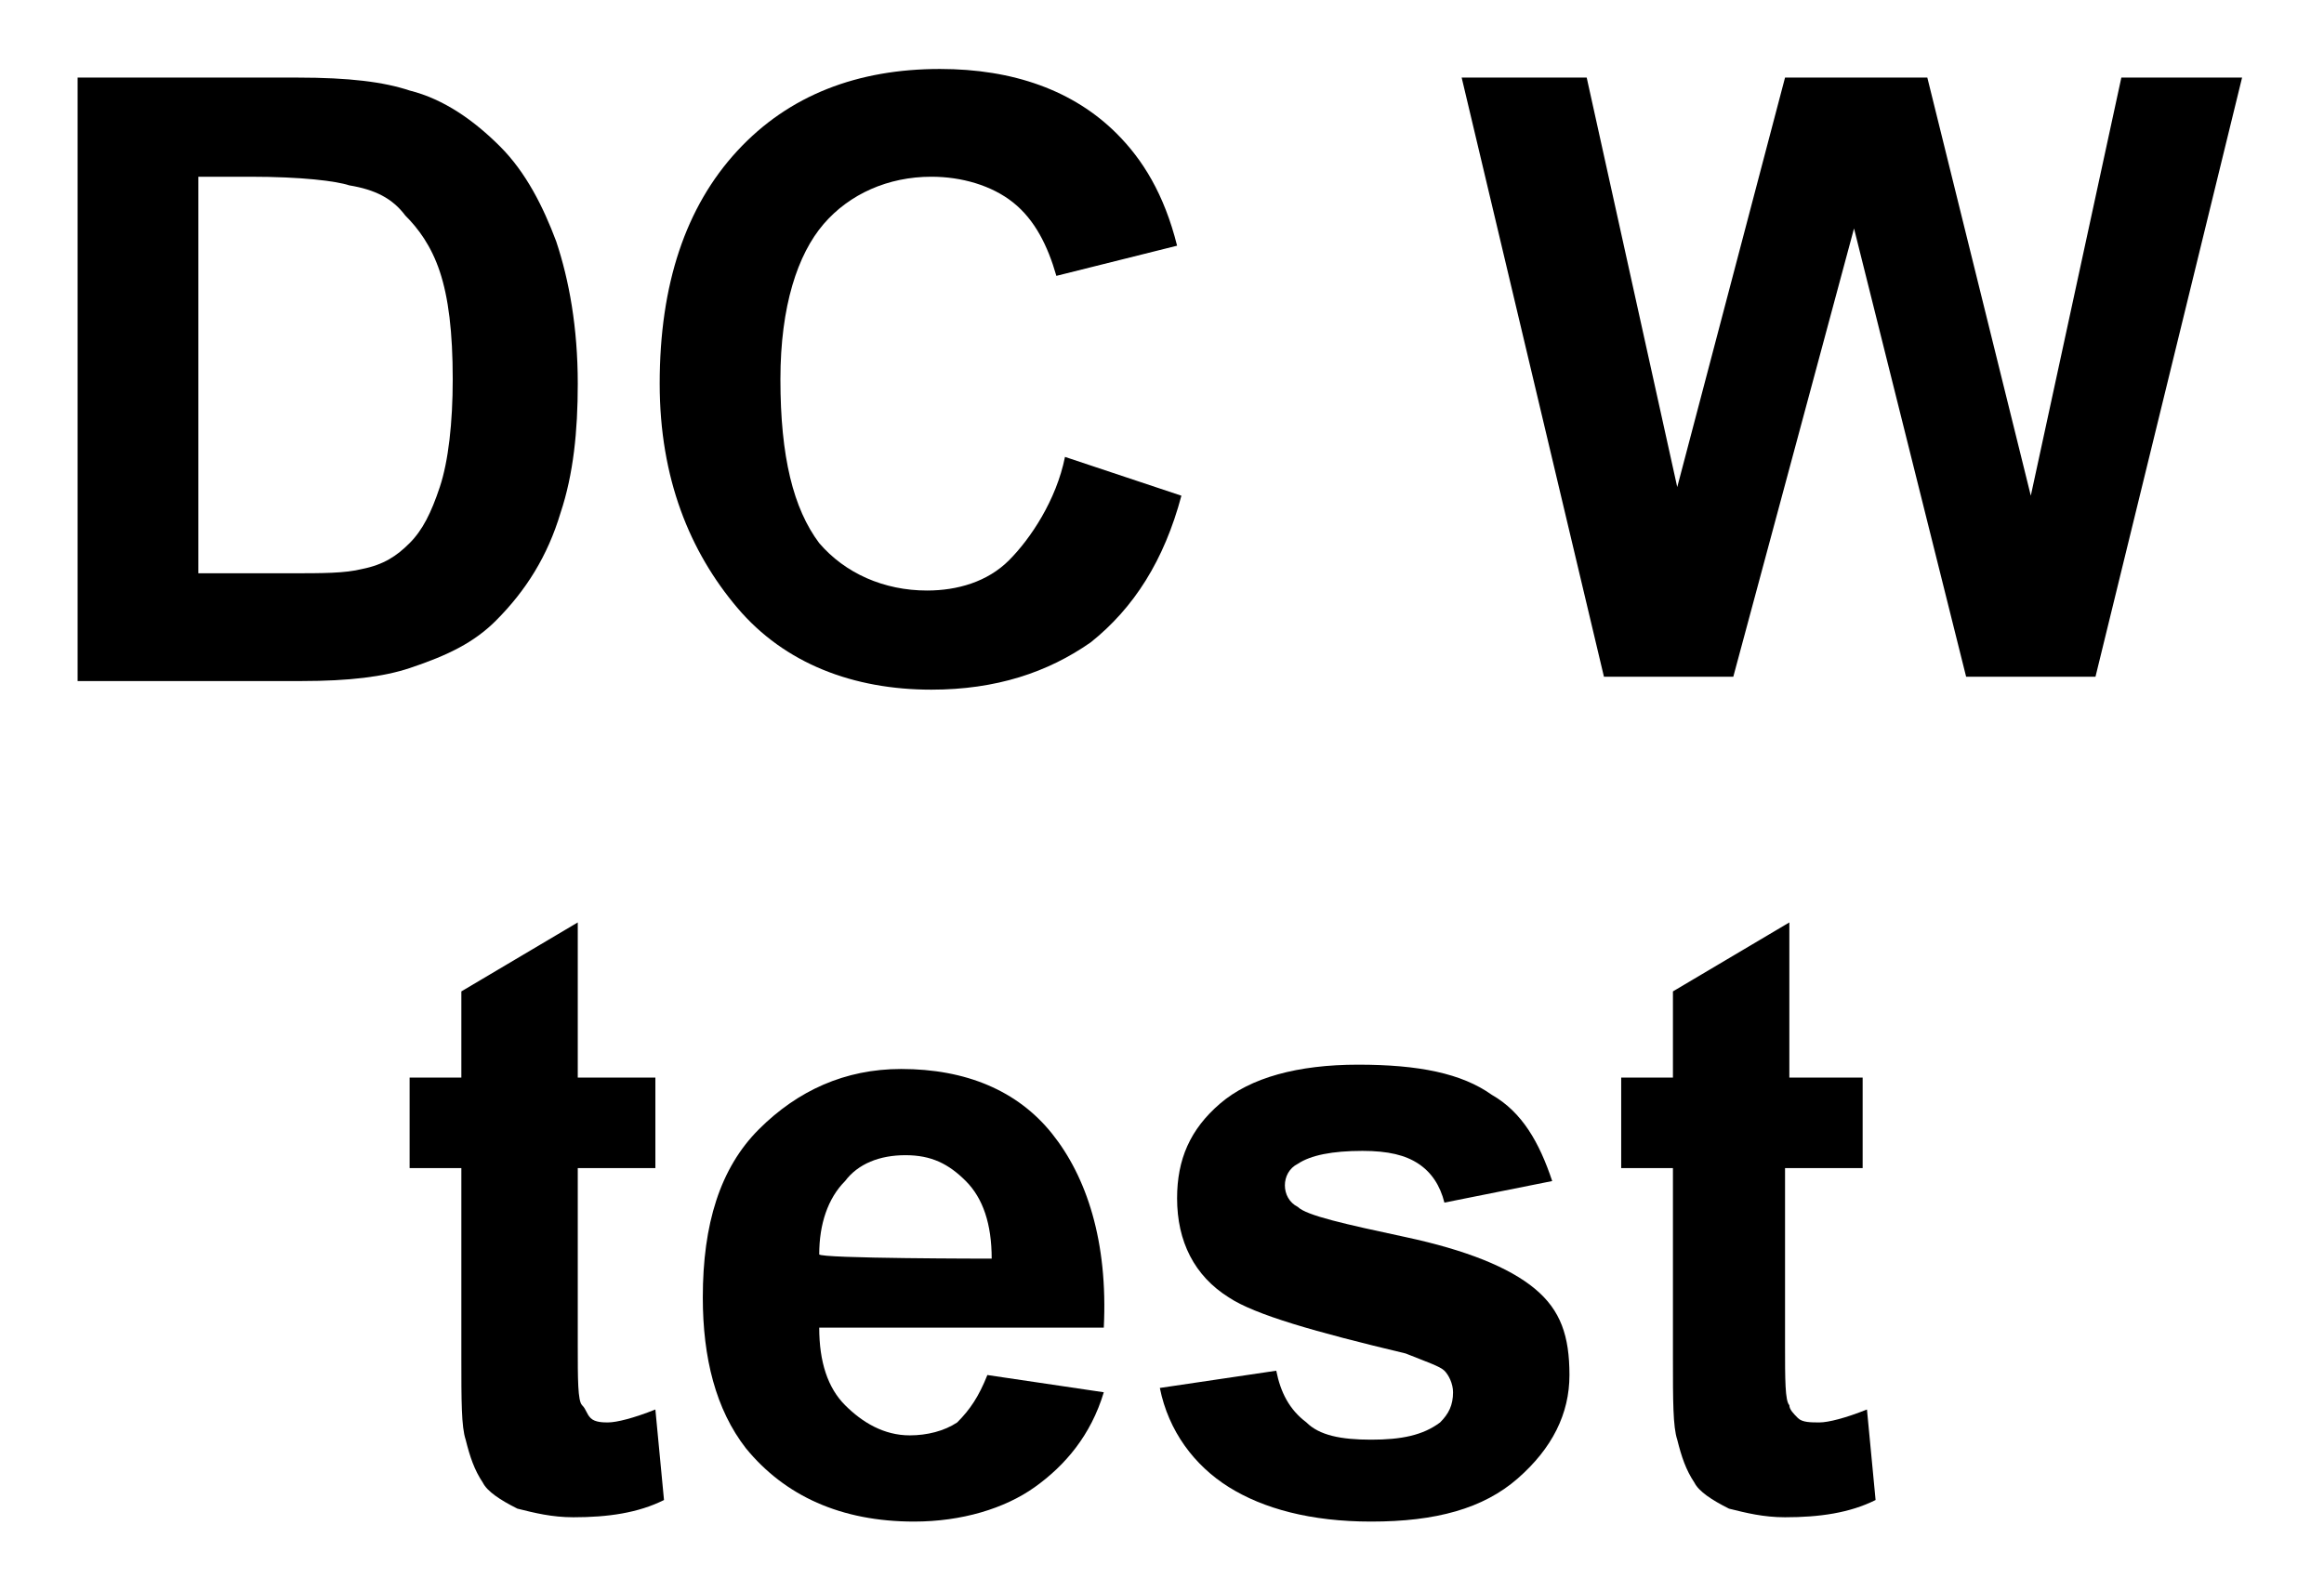
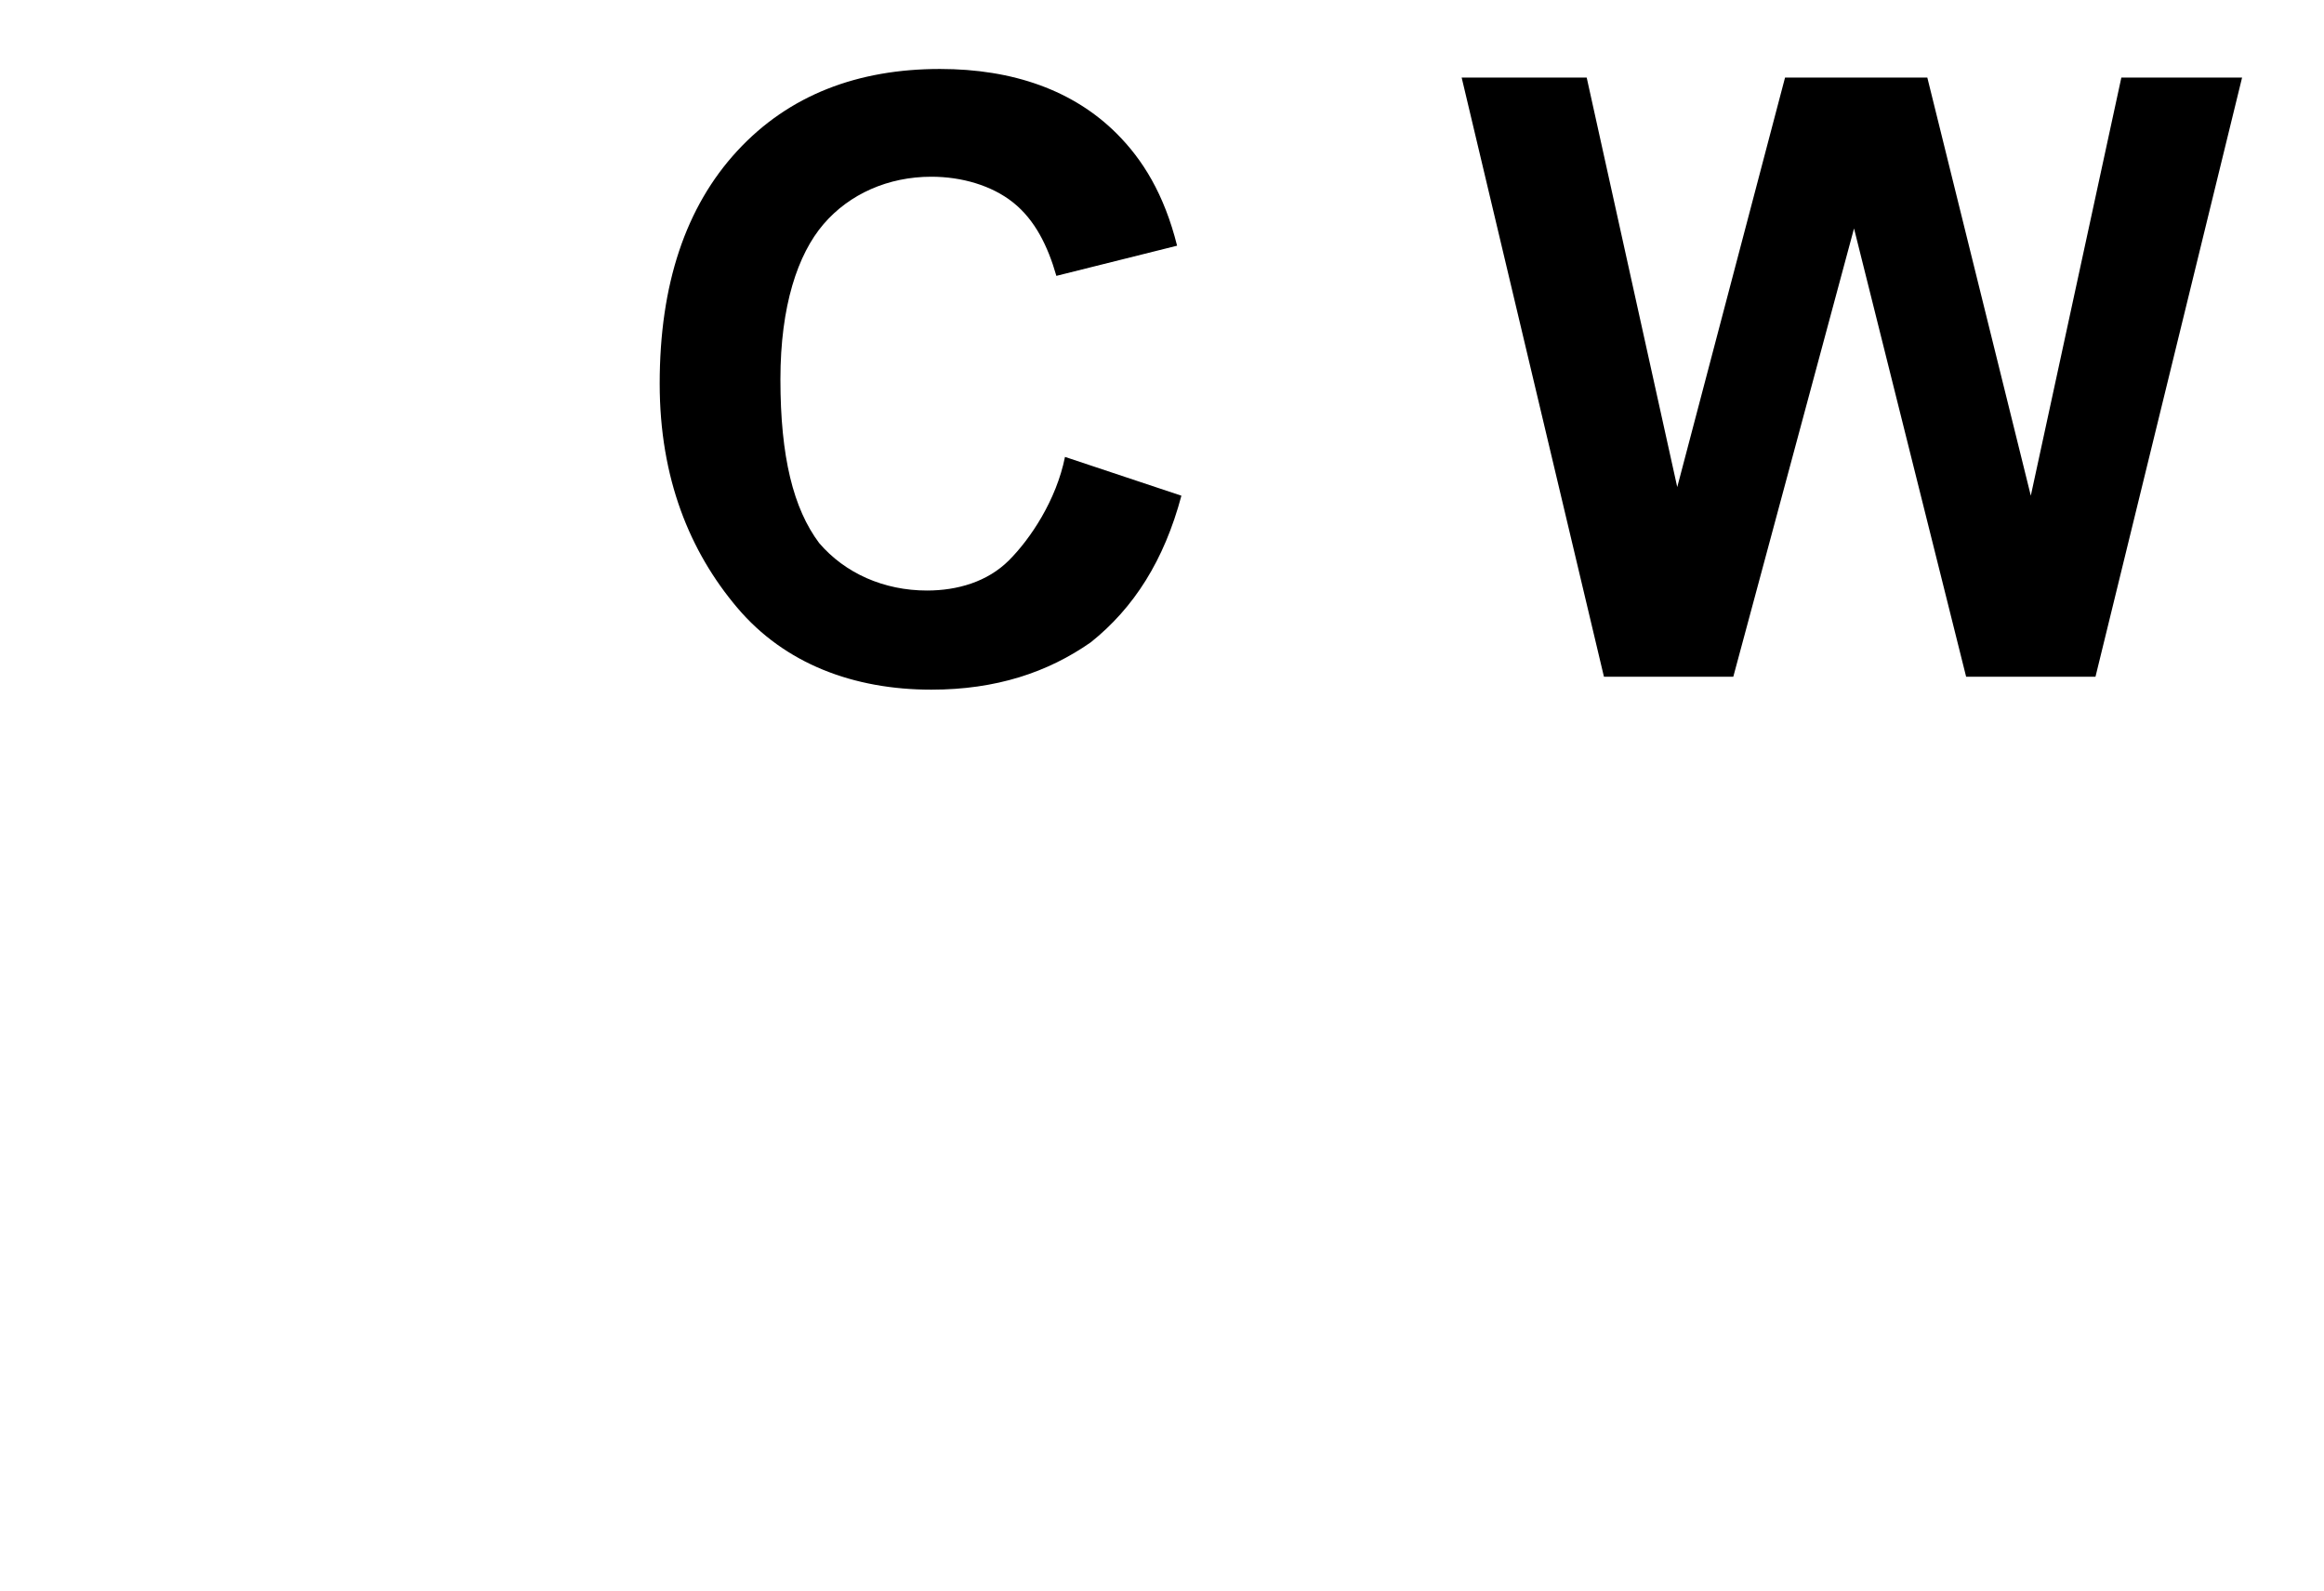
<svg xmlns="http://www.w3.org/2000/svg" version="1.1" id="Layer_1" x="0px" y="0px" width="53.9px" height="36.9px" viewBox="0 0 53.9 36.9" style="enable-background:new 0 0 53.9 36.9;" xml:space="preserve">
  <style type="text/css">
	.st0{fill:#FFFFFF;}
</style>
  <rect class="st0" width="53.9" height="36.9" />
  <g>
    <g>
-       <path d="M1.8,1.8h5.1c1.2,0,2,0.1,2.6,0.3c0.8,0.2,1.5,0.7,2.1,1.3c0.6,0.6,1,1.4,1.3,2.2c0.3,0.9,0.5,2,0.5,3.3    c0,1.1-0.1,2.1-0.4,3c-0.3,1-0.8,1.8-1.5,2.5c-0.5,0.5-1.1,0.8-2,1.1c-0.6,0.2-1.4,0.3-2.5,0.3H1.8V1.8z M4.6,4.1v9.2h2.1    c0.8,0,1.3,0,1.7-0.1c0.5-0.1,0.8-0.3,1.1-0.6s0.5-0.7,0.7-1.3s0.3-1.5,0.3-2.5c0-1.1-0.1-1.9-0.3-2.5s-0.5-1-0.8-1.3    C9.1,4.6,8.7,4.4,8.1,4.3C7.8,4.2,7,4.1,5.8,4.1C5.8,4.1,4.6,4.1,4.6,4.1z" />
      <path d="M24.7,10.6l2.7,0.9c-0.4,1.5-1.1,2.6-2.1,3.4c-1,0.7-2.2,1.1-3.7,1.1c-1.8,0-3.4-0.6-4.5-1.9s-1.8-3-1.8-5.2    c0-2.3,0.6-4.1,1.8-5.4c1.2-1.3,2.8-1.9,4.7-1.9c1.7,0,3.1,0.5,4.1,1.5c0.6,0.6,1.1,1.4,1.4,2.6l-2.8,0.7c-0.2-0.7-0.5-1.3-1-1.7    c-0.5-0.4-1.2-0.6-1.9-0.6c-1,0-1.9,0.4-2.5,1.1c-0.6,0.7-1,1.9-1,3.6c0,1.8,0.3,3,0.9,3.8c0.6,0.7,1.5,1.1,2.5,1.1    c0.7,0,1.4-0.2,1.9-0.7S24.5,11.6,24.7,10.6z" />
      <path d="M37.2,15.7L33.9,1.8h2.9l2.1,9.5l2.5-9.5h3.3l2.4,9.7l2.1-9.7h2.8l-3.4,13.9h-3L43,5.3l-2.8,10.4H37.2z" />
    </g>
    <g>
-       <path d="M15.2,25v2.1h-1.8v4.1c0,0.8,0,1.3,0.1,1.4s0.1,0.2,0.2,0.3c0.1,0.1,0.3,0.1,0.4,0.1c0.2,0,0.6-0.1,1.1-0.3l0.2,2.1    c-0.6,0.3-1.3,0.4-2.1,0.4c-0.5,0-0.9-0.1-1.3-0.2c-0.4-0.2-0.7-0.4-0.8-0.6c-0.2-0.3-0.3-0.6-0.4-1c-0.1-0.3-0.1-0.9-0.1-1.9    v-4.4H9.5V25h1.2v-2l2.7-1.6V25C13.4,25,15.2,25,15.2,25z" />
-       <path d="M22.9,31.9l2.7,0.4c-0.3,1-0.9,1.7-1.6,2.2c-0.7,0.5-1.7,0.8-2.8,0.8c-1.7,0-3-0.6-3.9-1.7c-0.7-0.9-1-2.1-1-3.5    c0-1.7,0.4-3,1.3-3.9c0.9-0.9,2-1.4,3.3-1.4c1.5,0,2.7,0.5,3.5,1.5s1.3,2.5,1.2,4.5H19c0,0.8,0.2,1.4,0.6,1.8    c0.4,0.4,0.9,0.7,1.5,0.7c0.4,0,0.8-0.1,1.1-0.3C22.5,32.7,22.7,32.4,22.9,31.9z M23,29.2c0-0.8-0.2-1.4-0.6-1.8    C22,27,21.6,26.8,21,26.8c-0.6,0-1.1,0.2-1.4,0.6c-0.4,0.4-0.6,1-0.6,1.7C19,29.2,23,29.2,23,29.2z" />
-       <path d="M26.9,32.2l2.7-0.4c0.1,0.5,0.3,0.9,0.7,1.2c0.3,0.3,0.8,0.4,1.5,0.4c0.7,0,1.2-0.1,1.6-0.4c0.2-0.2,0.3-0.4,0.3-0.7    c0-0.2-0.1-0.4-0.2-0.5c-0.1-0.1-0.4-0.2-0.9-0.4c-2.1-0.5-3.5-0.9-4.1-1.3c-0.8-0.5-1.2-1.3-1.2-2.3c0-0.9,0.3-1.6,1-2.2    s1.8-0.9,3.2-0.9c1.4,0,2.4,0.2,3.1,0.7c0.7,0.4,1.1,1.1,1.4,2l-2.5,0.5c-0.1-0.4-0.3-0.7-0.6-0.9c-0.3-0.2-0.7-0.3-1.3-0.3    c-0.7,0-1.2,0.1-1.5,0.3c-0.2,0.1-0.3,0.3-0.3,0.5c0,0.2,0.1,0.4,0.3,0.5c0.2,0.2,1.1,0.4,2.5,0.7c1.4,0.3,2.4,0.7,3,1.2    c0.6,0.5,0.8,1.1,0.8,2c0,0.9-0.4,1.7-1.2,2.4s-1.9,1-3.4,1c-1.4,0-2.5-0.3-3.3-0.8S27.1,33.2,26.9,32.2z" />
-       <path d="M43.2,25v2.1h-1.8v4.1c0,0.8,0,1.3,0.1,1.4c0,0.1,0.1,0.2,0.2,0.3s0.3,0.1,0.5,0.1c0.2,0,0.6-0.1,1.1-0.3l0.2,2.1    c-0.6,0.3-1.3,0.4-2.1,0.4c-0.5,0-0.9-0.1-1.3-0.2c-0.4-0.2-0.7-0.4-0.8-0.6c-0.2-0.3-0.3-0.6-0.4-1c-0.1-0.3-0.1-0.9-0.1-1.9    v-4.4h-1.2V25h1.2v-2l2.7-1.6V25C41.4,25,43.2,25,43.2,25z" />
-     </g>
+       </g>
  </g>
</svg>